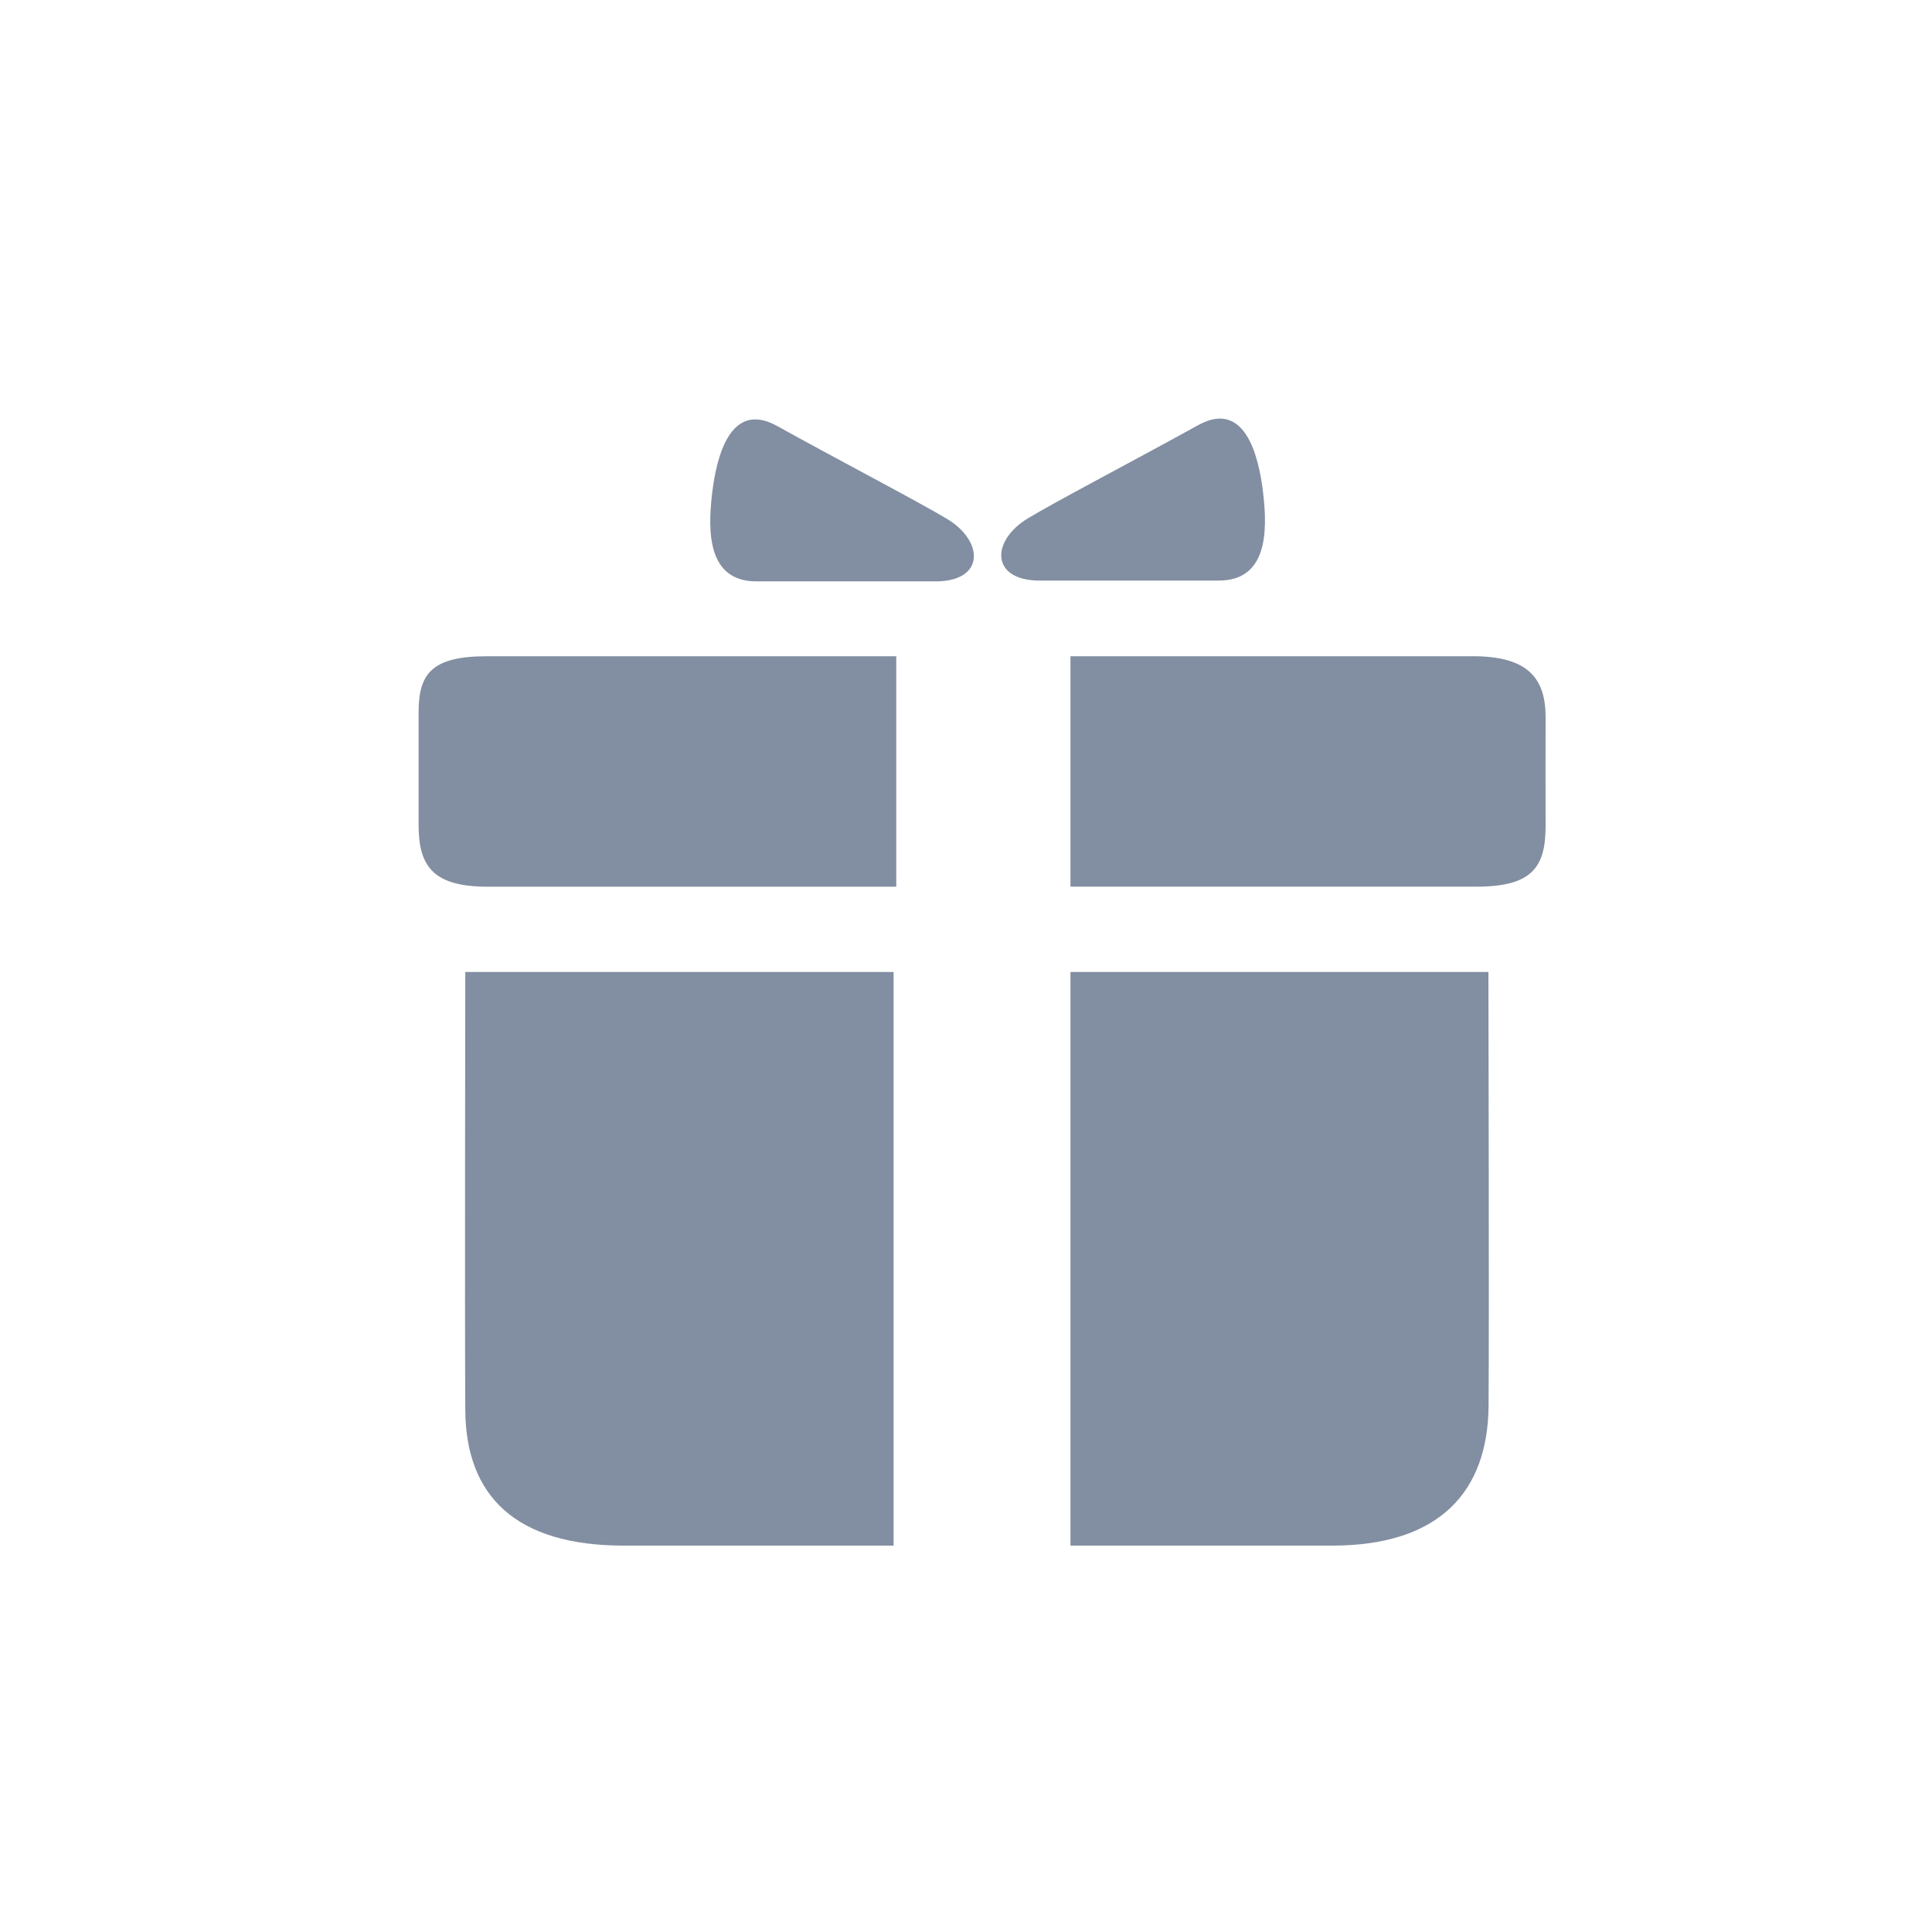
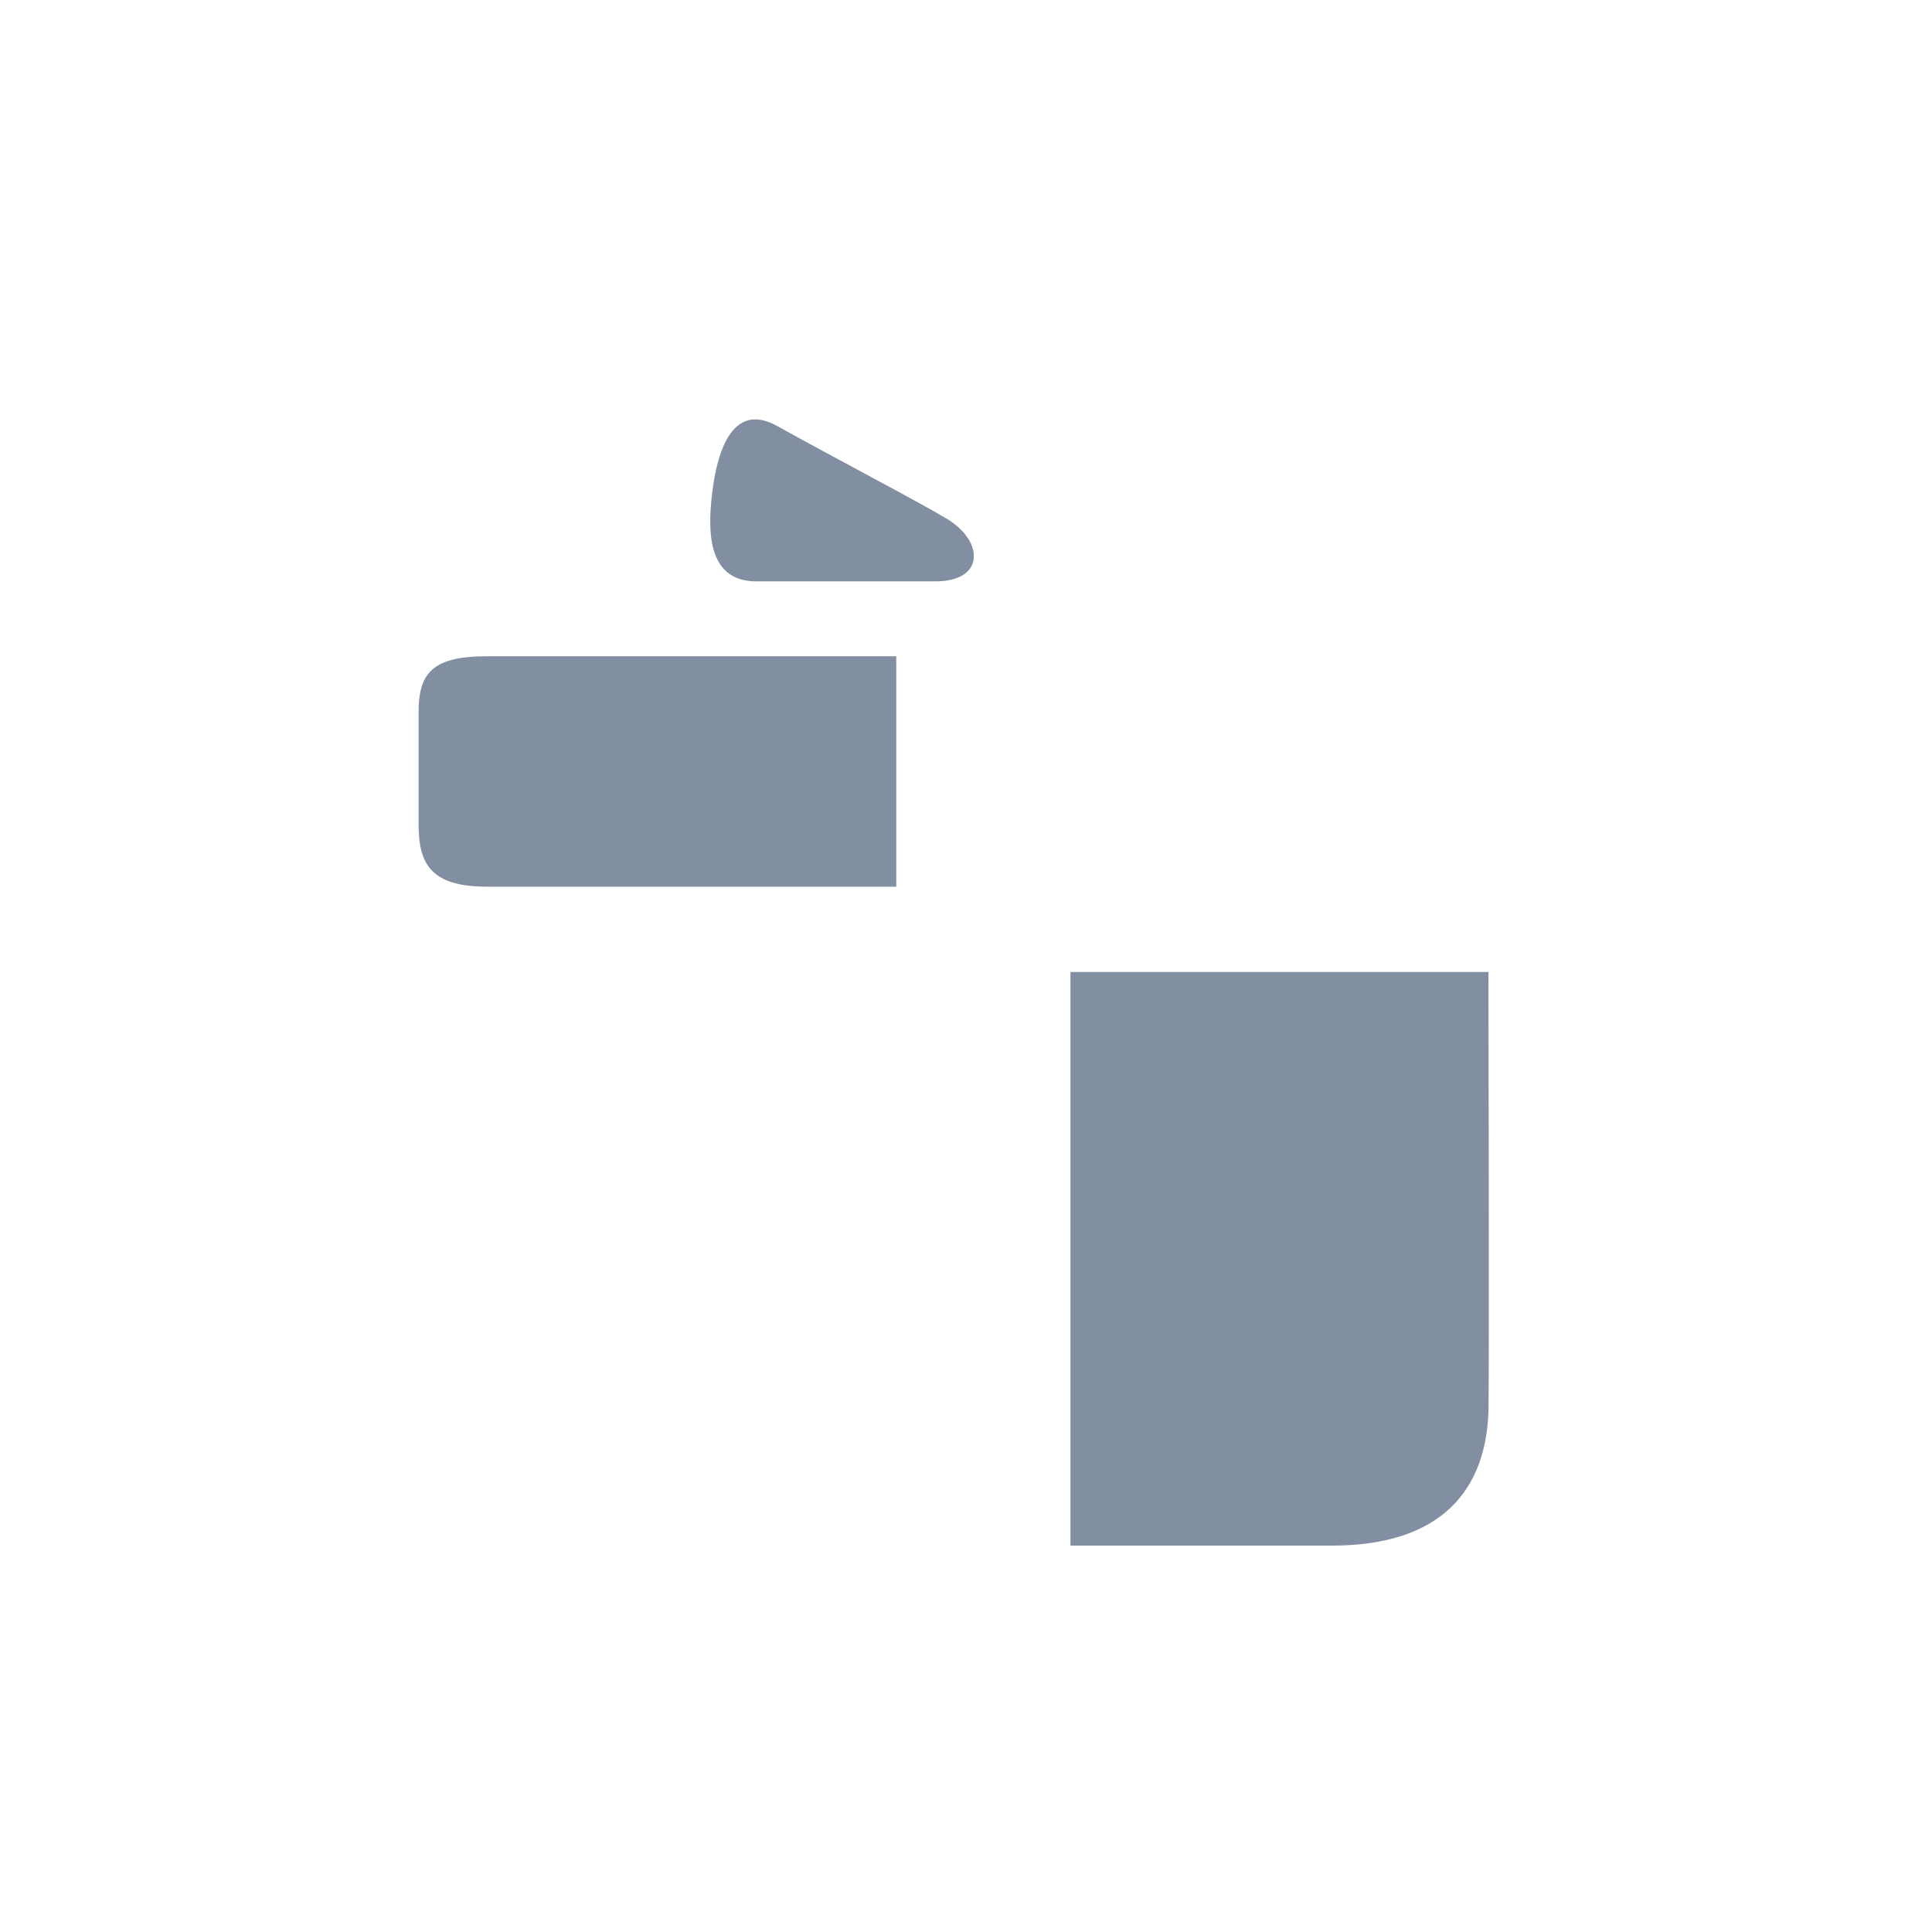
<svg xmlns="http://www.w3.org/2000/svg" width="60" height="60" viewBox="0 0 60 60" fill="none">
  <path d="M29.425 16.123C28.574 15.608 25.791 14.153 24.137 13.231C22.691 12.427 22.252 14.153 22.114 15.336C21.976 16.521 21.976 18.055 23.492 18.055H29.057C30.573 18.055 30.573 16.828 29.425 16.123Z" fill="#828EA1" />
  <path d="M13 22.127V25.602C12.998 26.888 13.429 27.537 15.146 27.537H27.834V20.381H15.113C13.375 20.38 13 20.953 13 22.127Z" fill="#828EA1" />
-   <path d="M14.45 43.793C14.467 46.472 16.03 48 19.368 48H27.751V30.185H14.45C14.45 30.185 14.431 41.116 14.45 43.793Z" fill="#828EA1" />
-   <path d="M48 22.275C48 21.101 47.489 20.38 45.752 20.38H33.244V27.536H45.851C47.568 27.536 48.001 26.942 48 25.655C47.995 24.484 47.997 23.447 48 22.275Z" fill="#828EA1" />
-   <path d="M39.228 15.311C39.09 14.128 38.652 12.402 37.205 13.206C35.548 14.128 32.767 15.583 31.916 16.101C30.766 16.802 30.766 18.03 32.285 18.03H37.849C39.366 18.03 39.366 16.495 39.228 15.311Z" fill="#828EA1" />
  <path d="M33.244 30.185V48H41.372C44.708 48 46.211 46.323 46.229 43.647C46.249 40.968 46.224 30.185 46.224 30.185H33.244Z" fill="#828EA1" />
</svg>